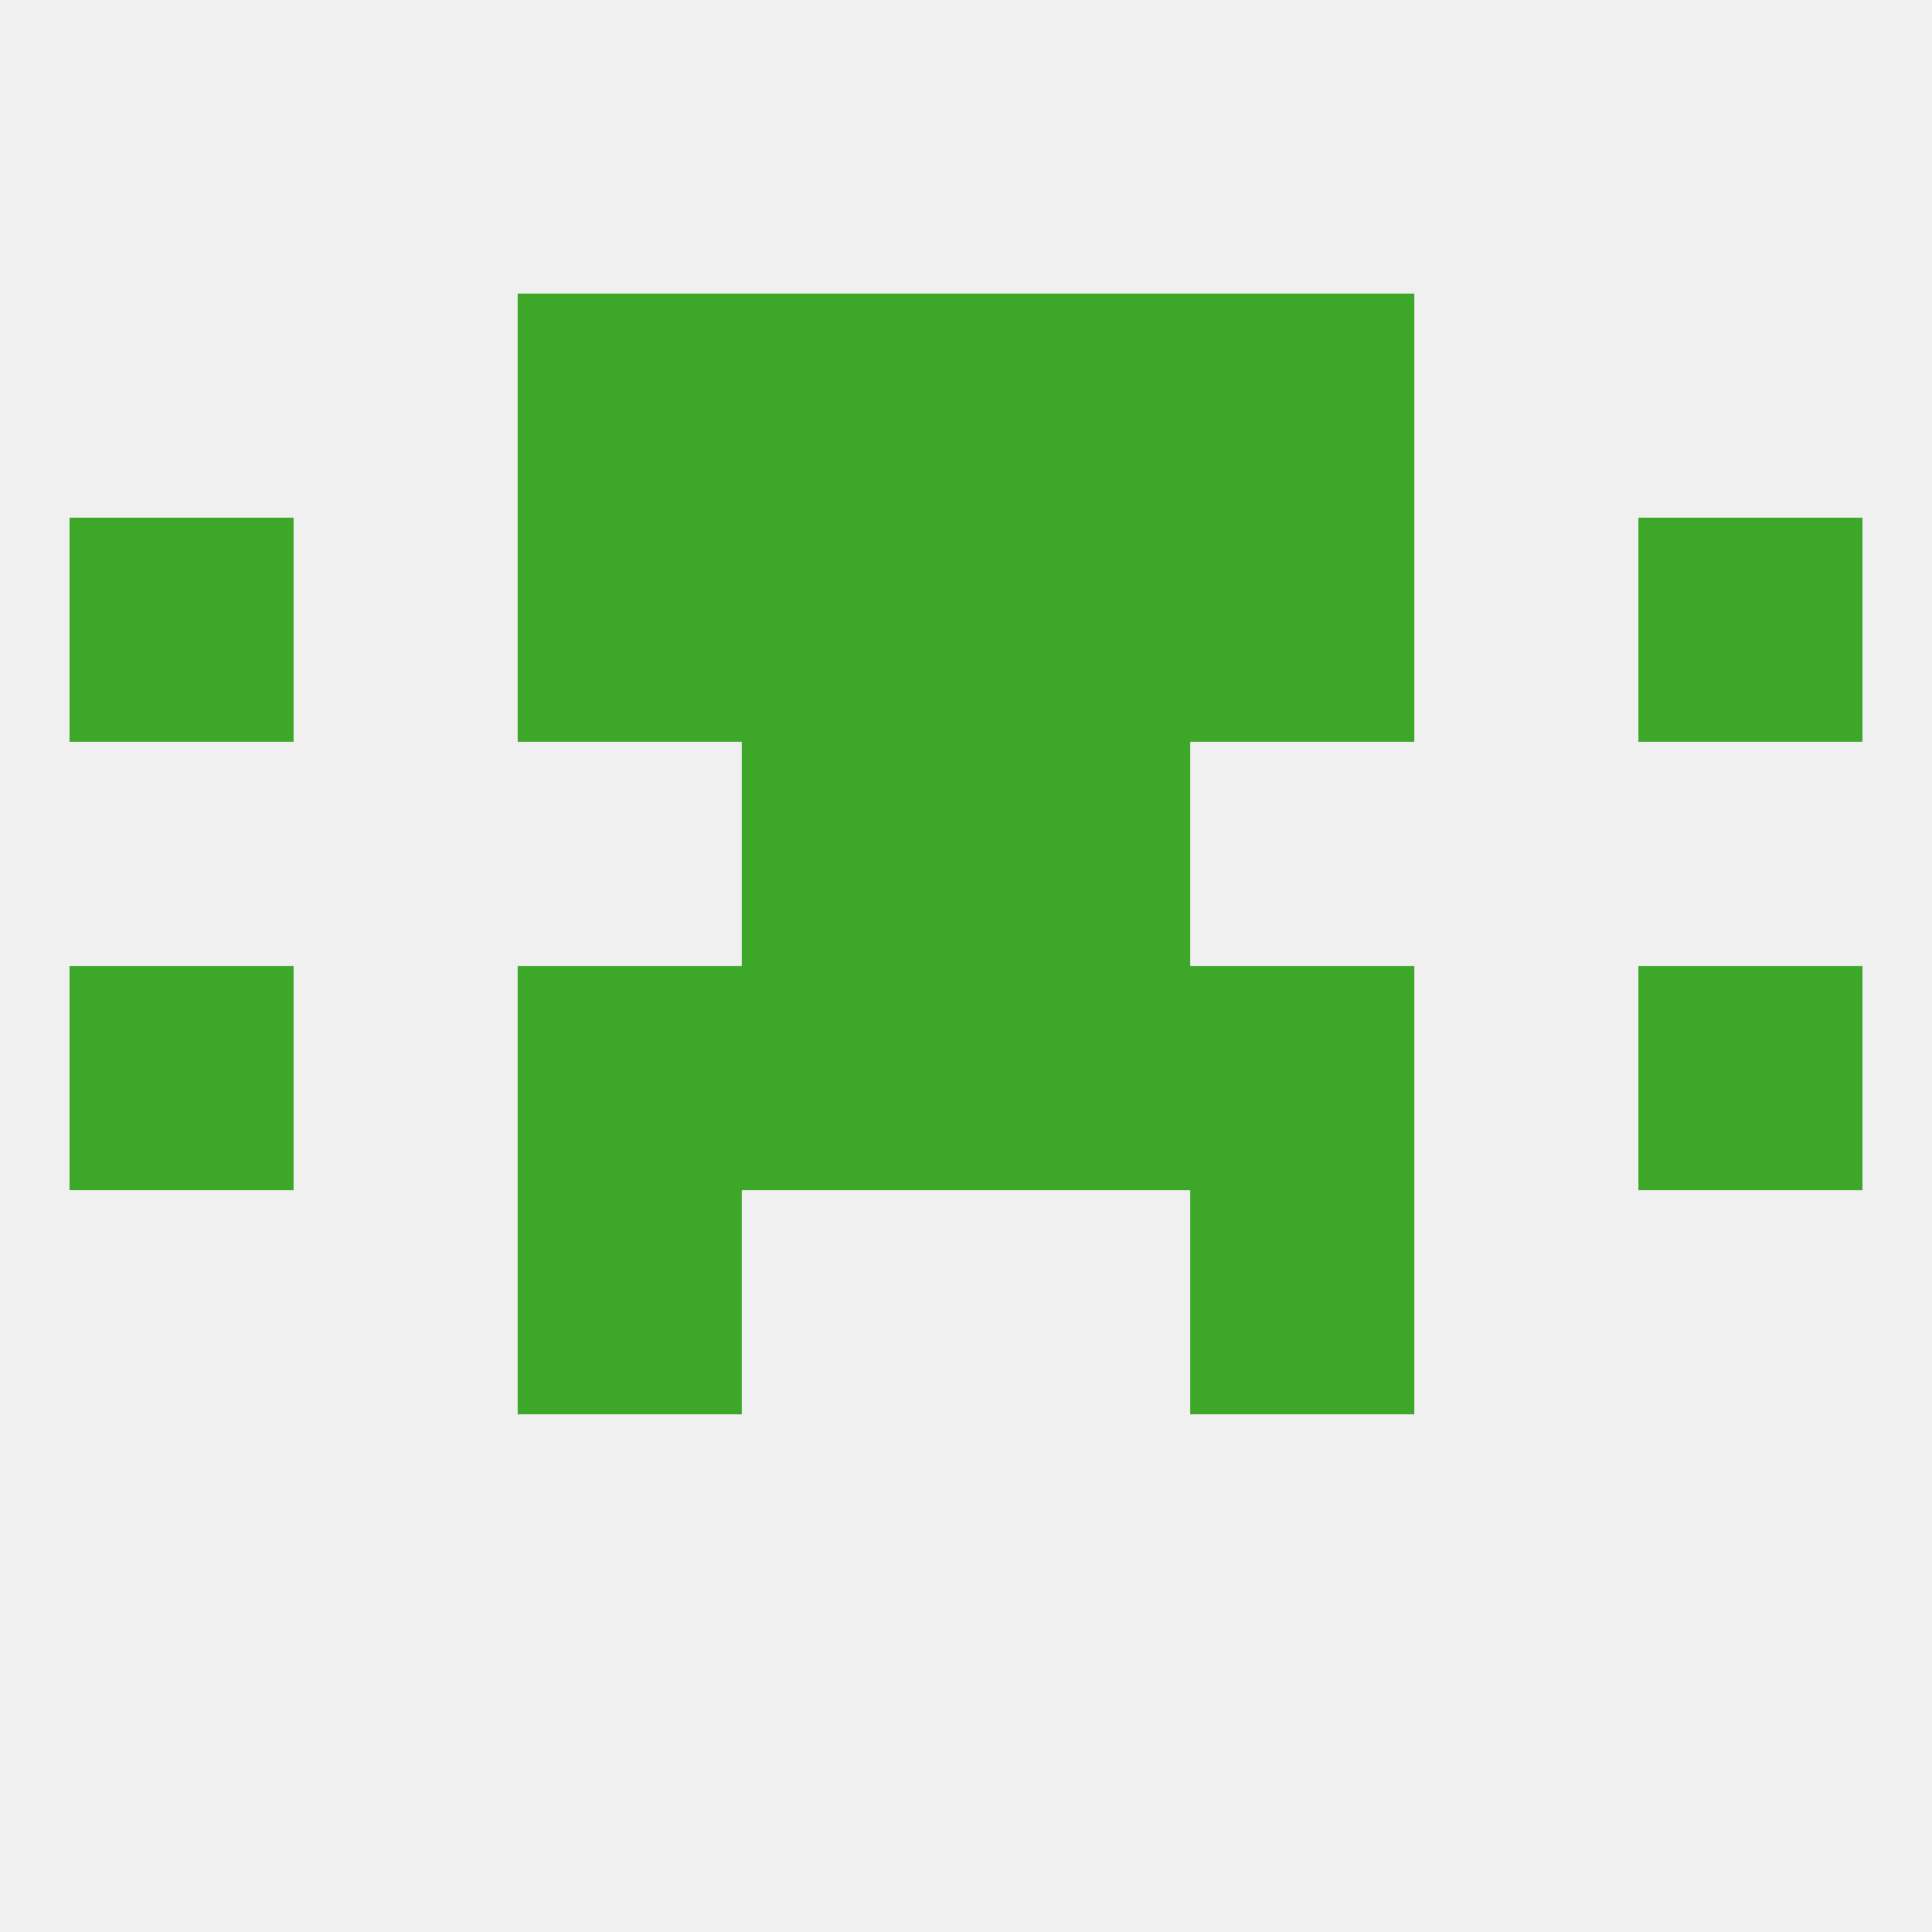
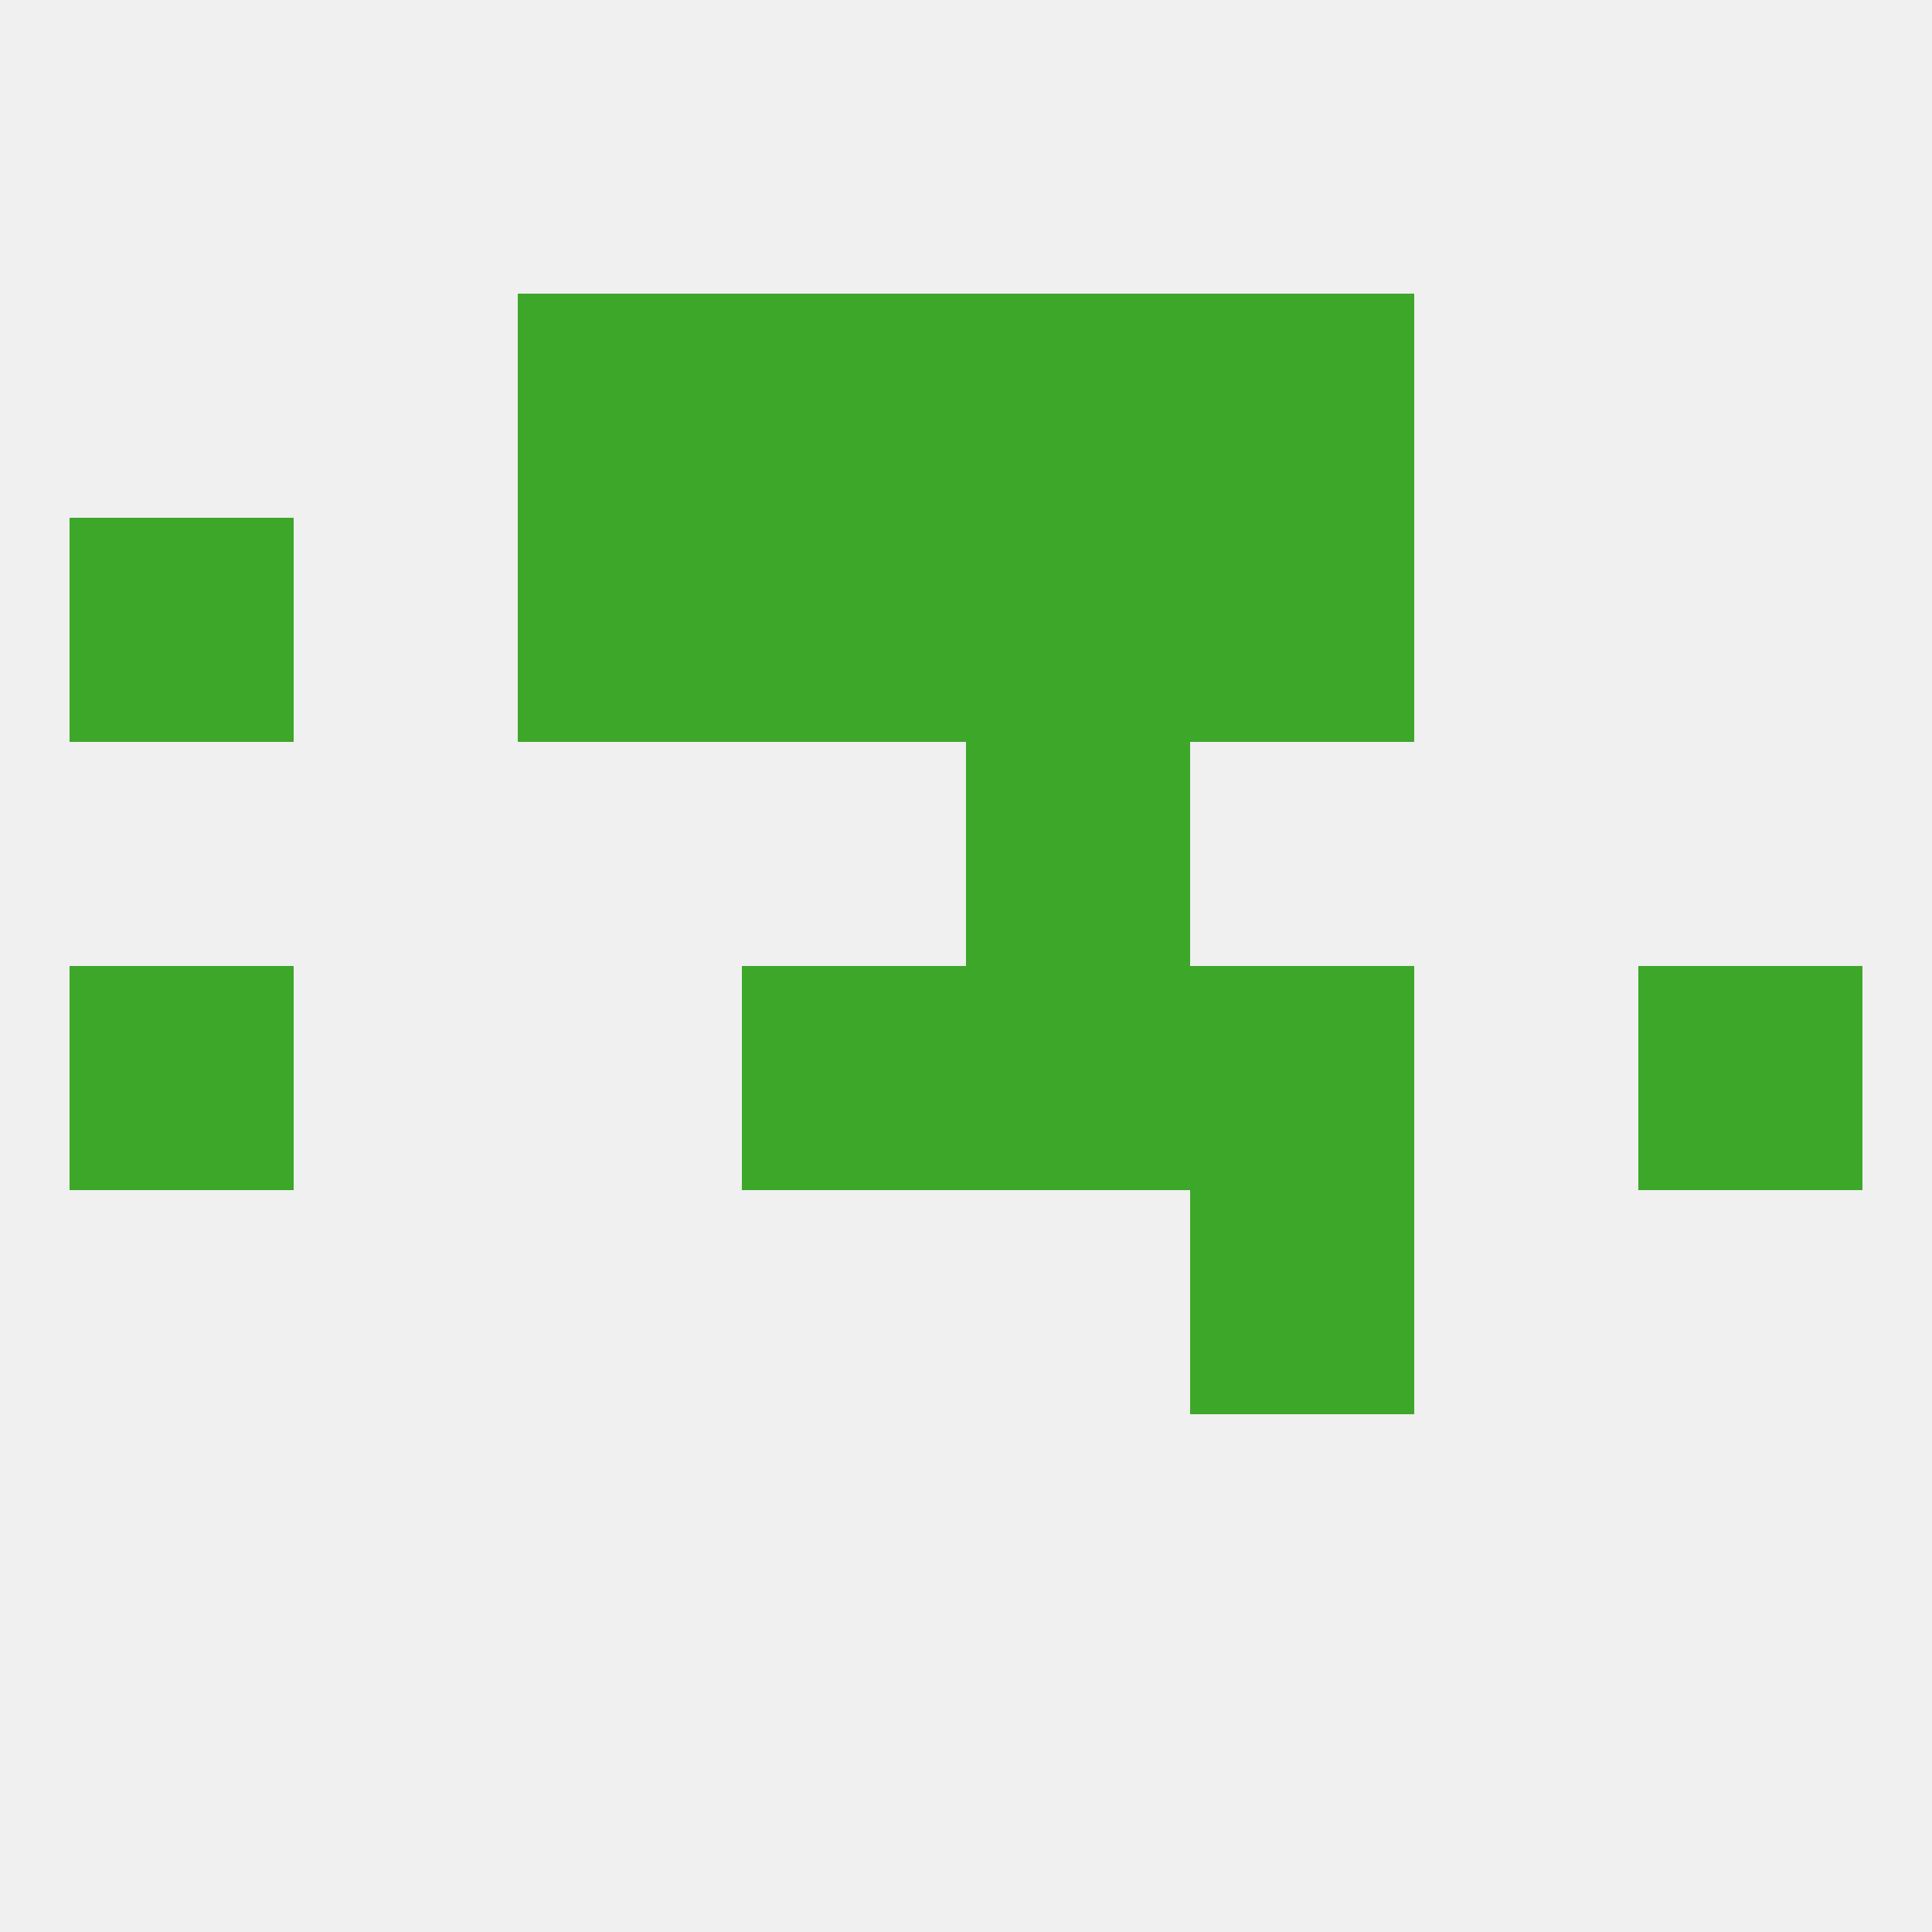
<svg xmlns="http://www.w3.org/2000/svg" version="1.1" baseprofile="full" width="250" height="250" viewBox="0 0 250 250">
  <rect width="100%" height="100%" fill="rgba(240,240,240,255)" />
-   <rect x="67" y="154" width="29" height="29" fill="rgba(60,167,41,255)" />
  <rect x="154" y="154" width="29" height="29" fill="rgba(60,167,41,255)" />
-   <rect x="212" y="67" width="29" height="29" fill="rgba(60,167,41,255)" />
  <rect x="96" y="67" width="29" height="29" fill="rgba(60,167,41,255)" />
  <rect x="125" y="67" width="29" height="29" fill="rgba(60,167,41,255)" />
  <rect x="67" y="67" width="29" height="29" fill="rgba(60,167,41,255)" />
  <rect x="154" y="67" width="29" height="29" fill="rgba(60,167,41,255)" />
  <rect x="9" y="67" width="29" height="29" fill="rgba(60,167,41,255)" />
  <rect x="96" y="38" width="29" height="29" fill="rgba(60,167,41,255)" />
  <rect x="125" y="38" width="29" height="29" fill="rgba(60,167,41,255)" />
  <rect x="67" y="38" width="29" height="29" fill="rgba(60,167,41,255)" />
  <rect x="154" y="38" width="29" height="29" fill="rgba(60,167,41,255)" />
-   <rect x="96" y="96" width="29" height="29" fill="rgba(60,167,41,255)" />
  <rect x="125" y="96" width="29" height="29" fill="rgba(60,167,41,255)" />
  <rect x="125" y="125" width="29" height="29" fill="rgba(60,167,41,255)" />
-   <rect x="67" y="125" width="29" height="29" fill="rgba(60,167,41,255)" />
  <rect x="154" y="125" width="29" height="29" fill="rgba(60,167,41,255)" />
  <rect x="9" y="125" width="29" height="29" fill="rgba(60,167,41,255)" />
  <rect x="212" y="125" width="29" height="29" fill="rgba(60,167,41,255)" />
  <rect x="96" y="125" width="29" height="29" fill="rgba(60,167,41,255)" />
</svg>